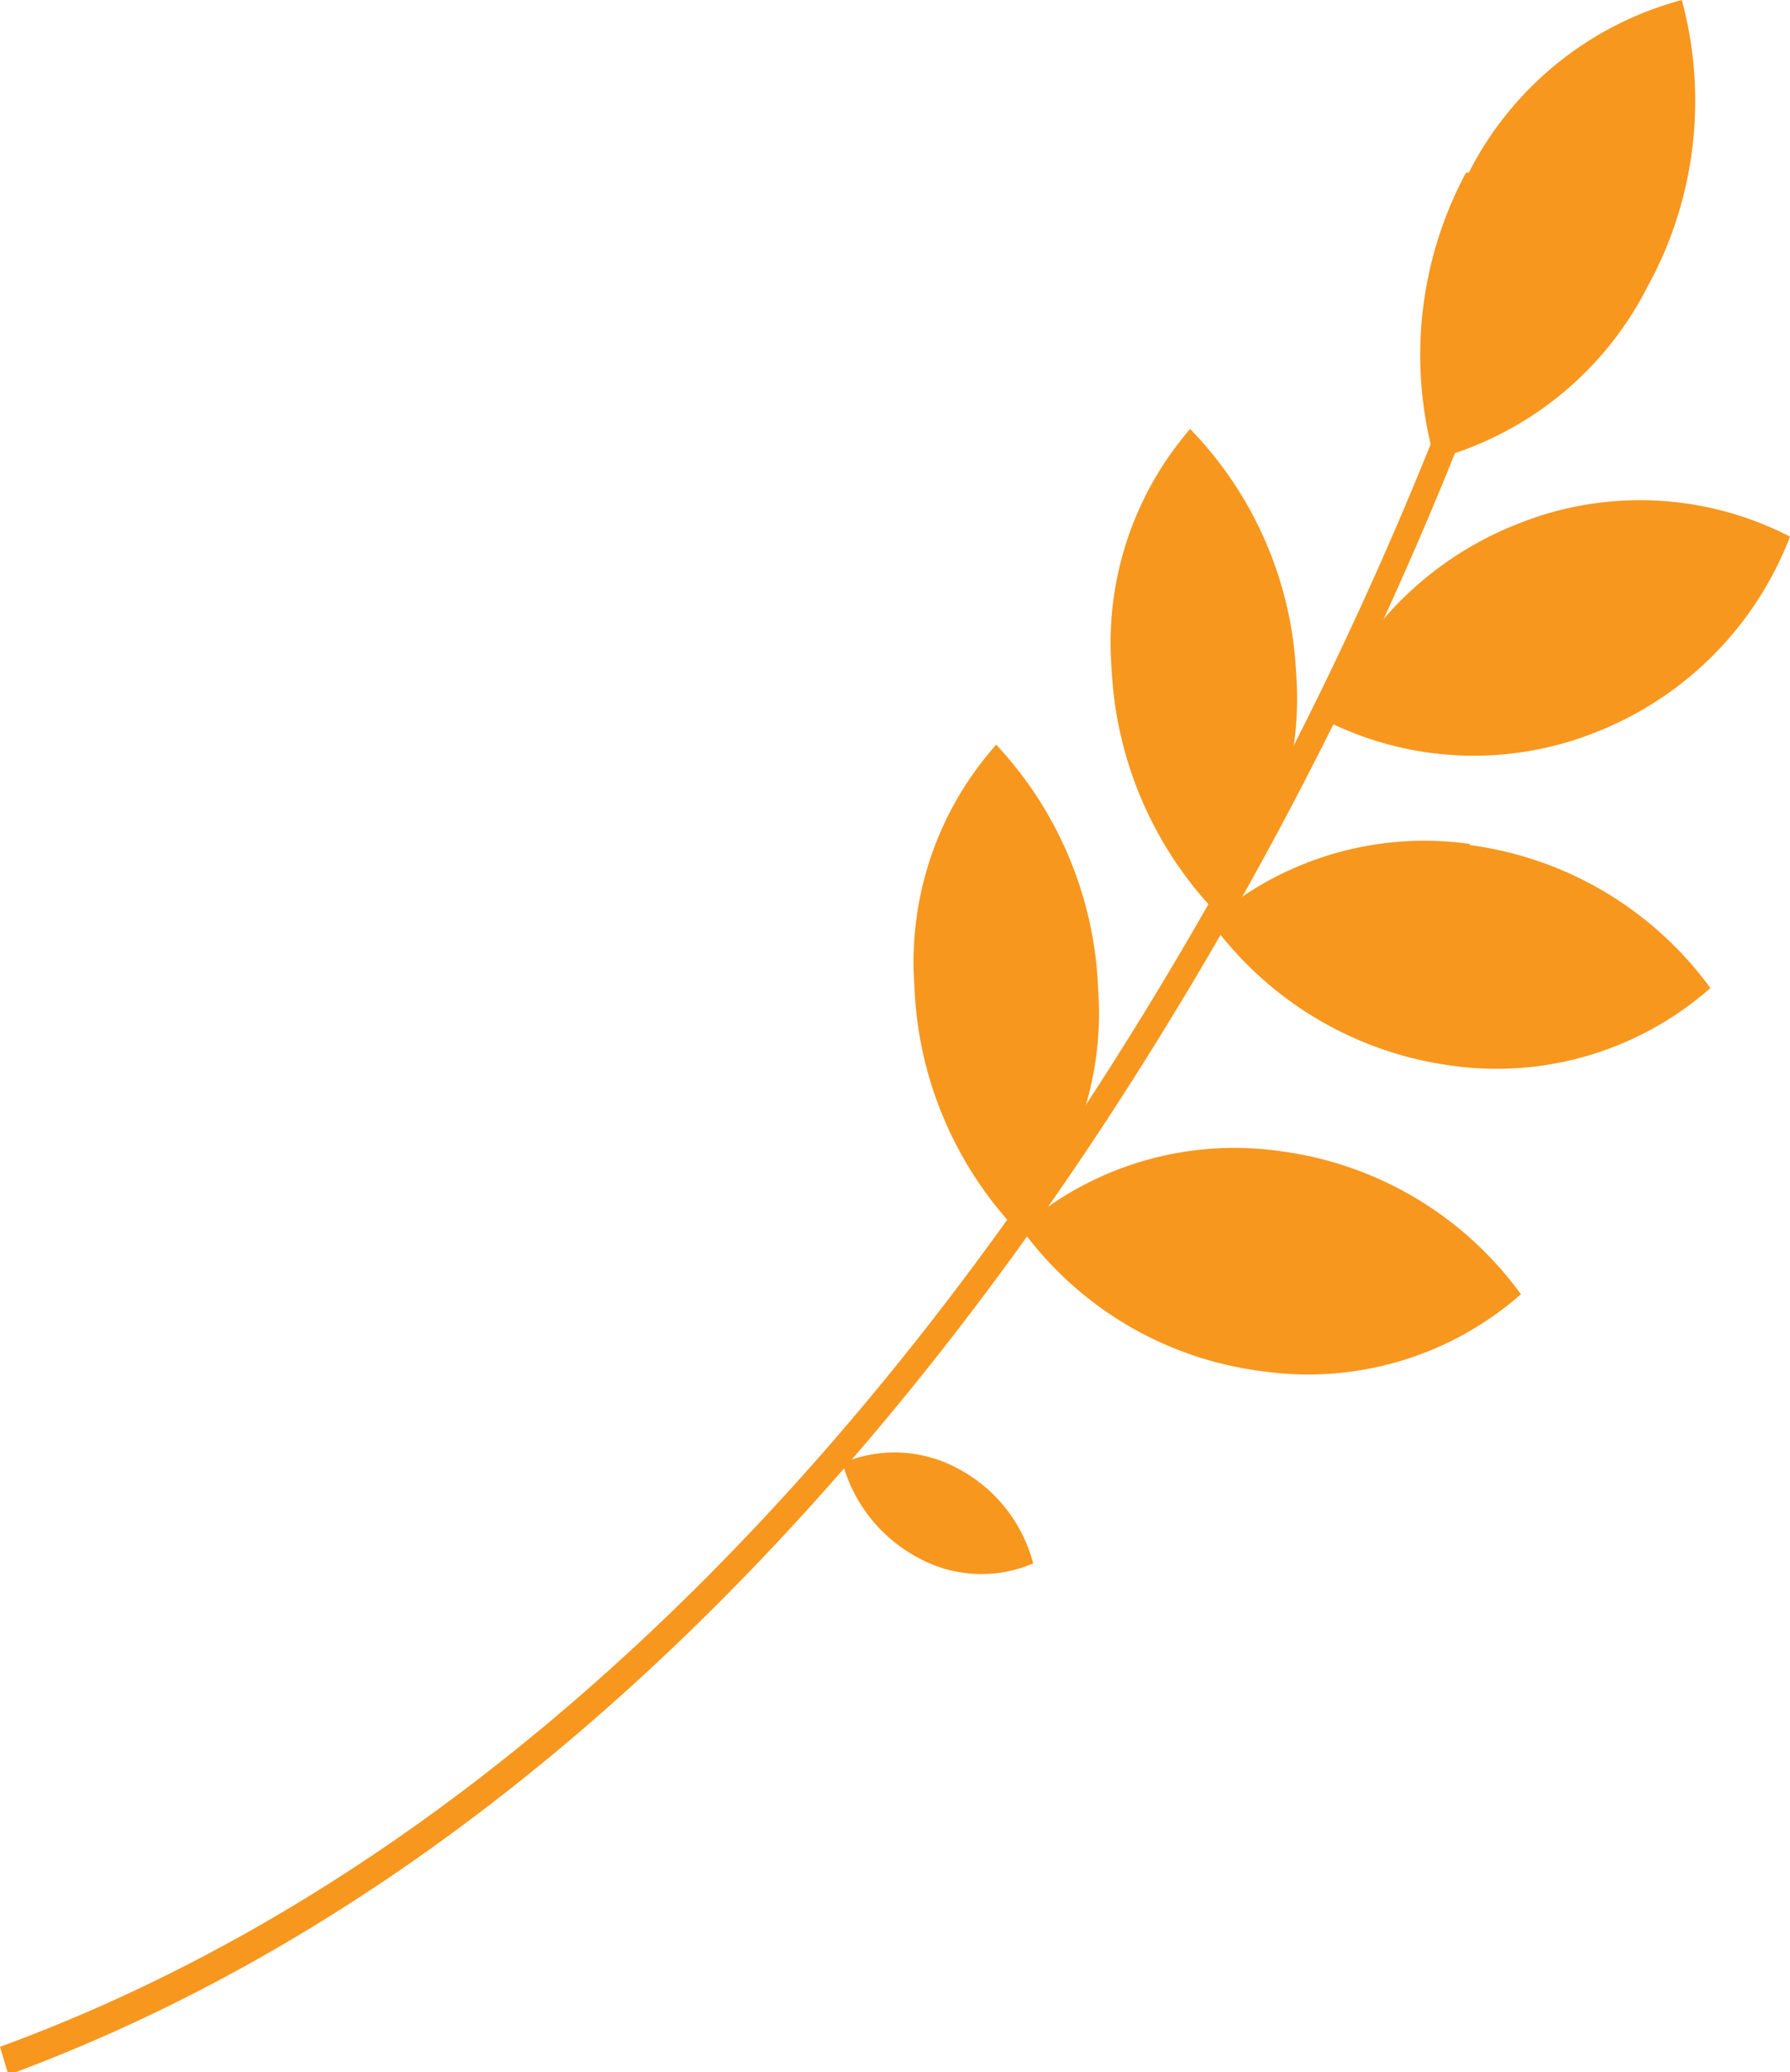
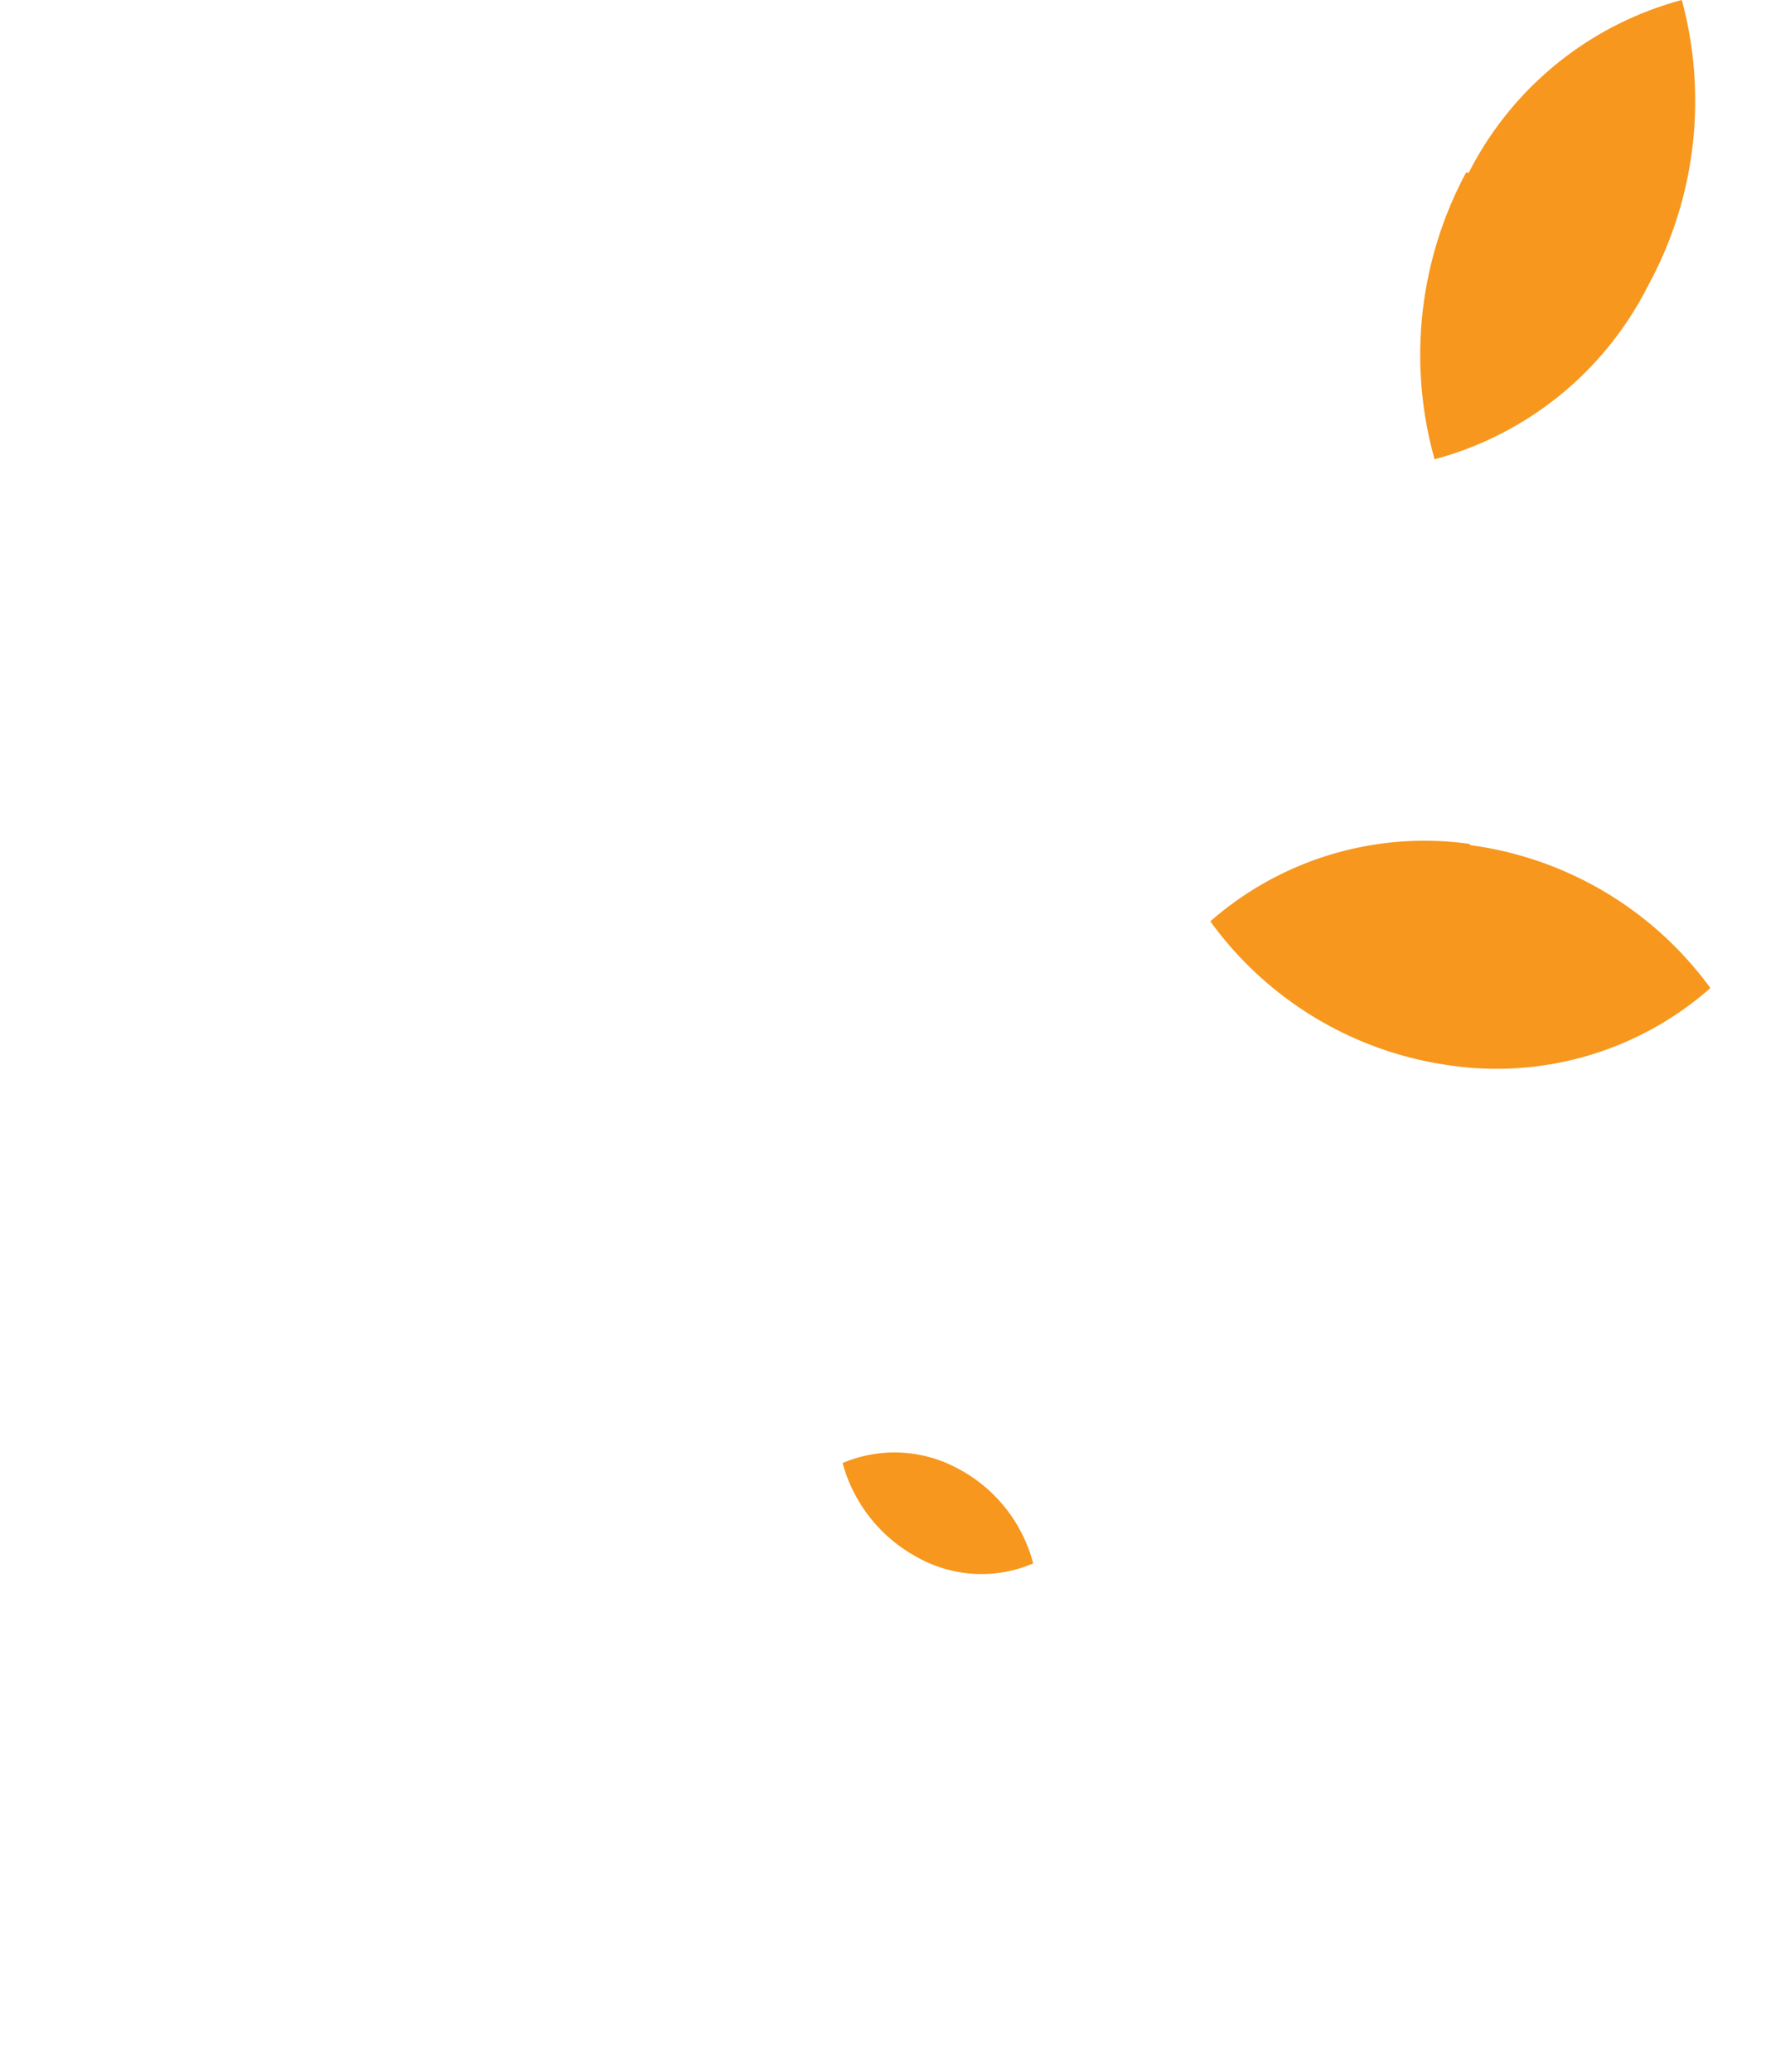
<svg xmlns="http://www.w3.org/2000/svg" viewBox="0 0 31.93 36.95">
  <defs>
    <style>.cls-1{fill:#f7971e;}</style>
  </defs>
  <g id="Layer_2" data-name="Layer 2">
    <g id="Layer_1-2" data-name="Layer 1">
-       <path id="Path_4206" data-name="Path 4206" class="cls-1" d="M0,36.5C9.57,33,16.27,24.74,20.2,18.4A67.74,67.74,0,0,0,26.51,5.31l.43.17a68.11,68.11,0,0,1-6.36,13.18C16.61,25.06,9.84,33.43.15,37Z" />
      <path id="Path_4207" data-name="Path 4207" class="cls-1" d="M26.15,3.08a6.88,6.88,0,0,0-.56,5.11,6,6,0,0,0,3.8-3.08A6.88,6.88,0,0,0,30,0a6,6,0,0,0-3.8,3.08" />
-       <path id="Path_4208" data-name="Path 4208" class="cls-1" d="M27.08,9.34a6.09,6.09,0,0,0-3.47,3.49,5.87,5.87,0,0,0,4.85.23,6.09,6.09,0,0,0,3.47-3.49,5.83,5.83,0,0,0-4.85-.23" />
      <path id="Path_4209" data-name="Path 4209" class="cls-1" d="M26.22,15.05a5.79,5.79,0,0,0-4.63,1.38A6.35,6.35,0,0,0,25.87,19a5.77,5.77,0,0,0,4.64-1.38,6.34,6.34,0,0,0-4.29-2.55" />
-       <path id="Path_4210" data-name="Path 4210" class="cls-1" d="M22.85,20.53a5.79,5.79,0,0,0-4.64,1.37,6.27,6.27,0,0,0,4.29,2.55,5.75,5.75,0,0,0,4.63-1.37,6.31,6.31,0,0,0-4.28-2.55" />
-       <path id="Path_4211" data-name="Path 4211" class="cls-1" d="M23.12,12a6.71,6.71,0,0,0-1.89-4.35,5.83,5.83,0,0,0-1.4,4.29,6.75,6.75,0,0,0,1.89,4.36,5.91,5.91,0,0,0,1.4-4.3" />
-       <path id="Path_4212" data-name="Path 4212" class="cls-1" d="M19.59,17.67a6.75,6.75,0,0,0-1.82-4.39,5.82,5.82,0,0,0-1.46,4.27,6.7,6.7,0,0,0,1.82,4.38,5.78,5.78,0,0,0,1.46-4.26" />
      <path id="Path_4213" data-name="Path 4213" class="cls-1" d="M17.09,26.19a2.37,2.37,0,0,0-2.06-.1,2.72,2.72,0,0,0,1.35,1.69,2.34,2.34,0,0,0,2.05.1,2.68,2.68,0,0,0-1.34-1.69" />
    </g>
  </g>
</svg>